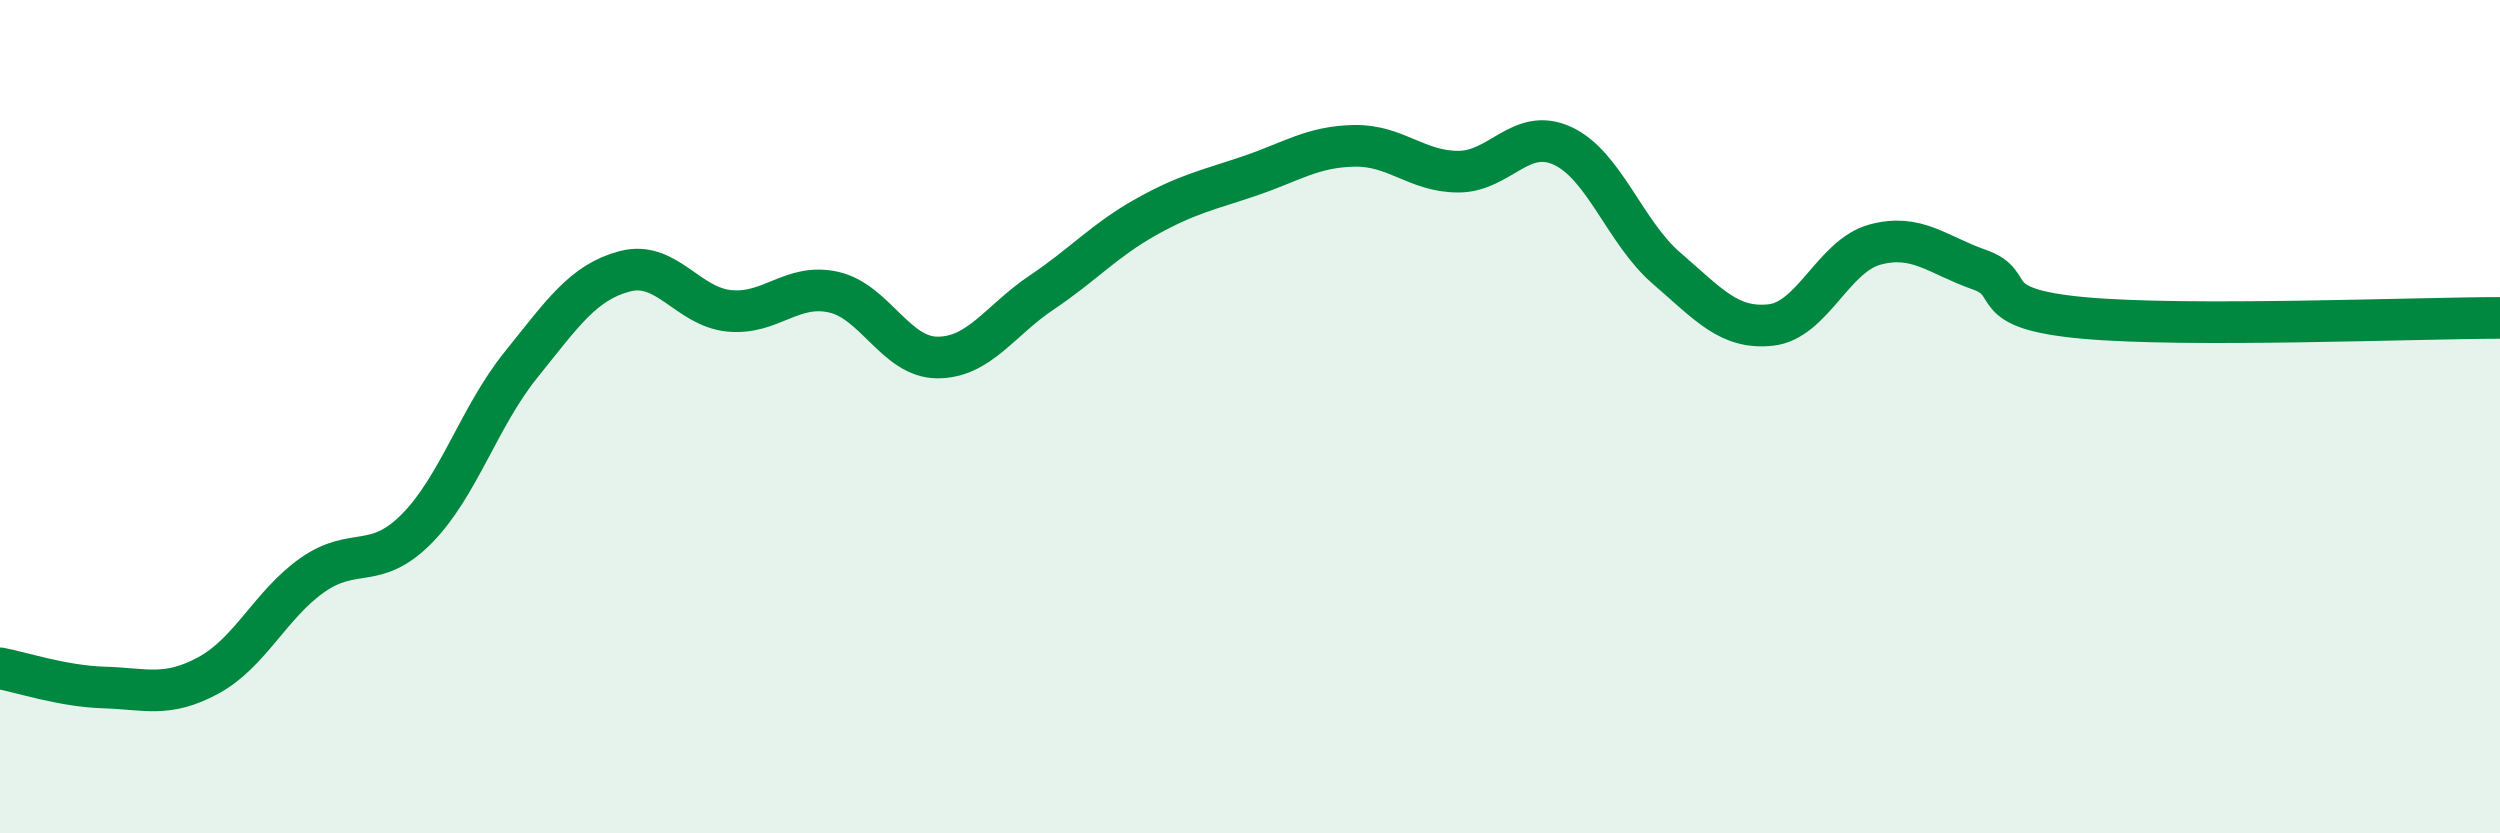
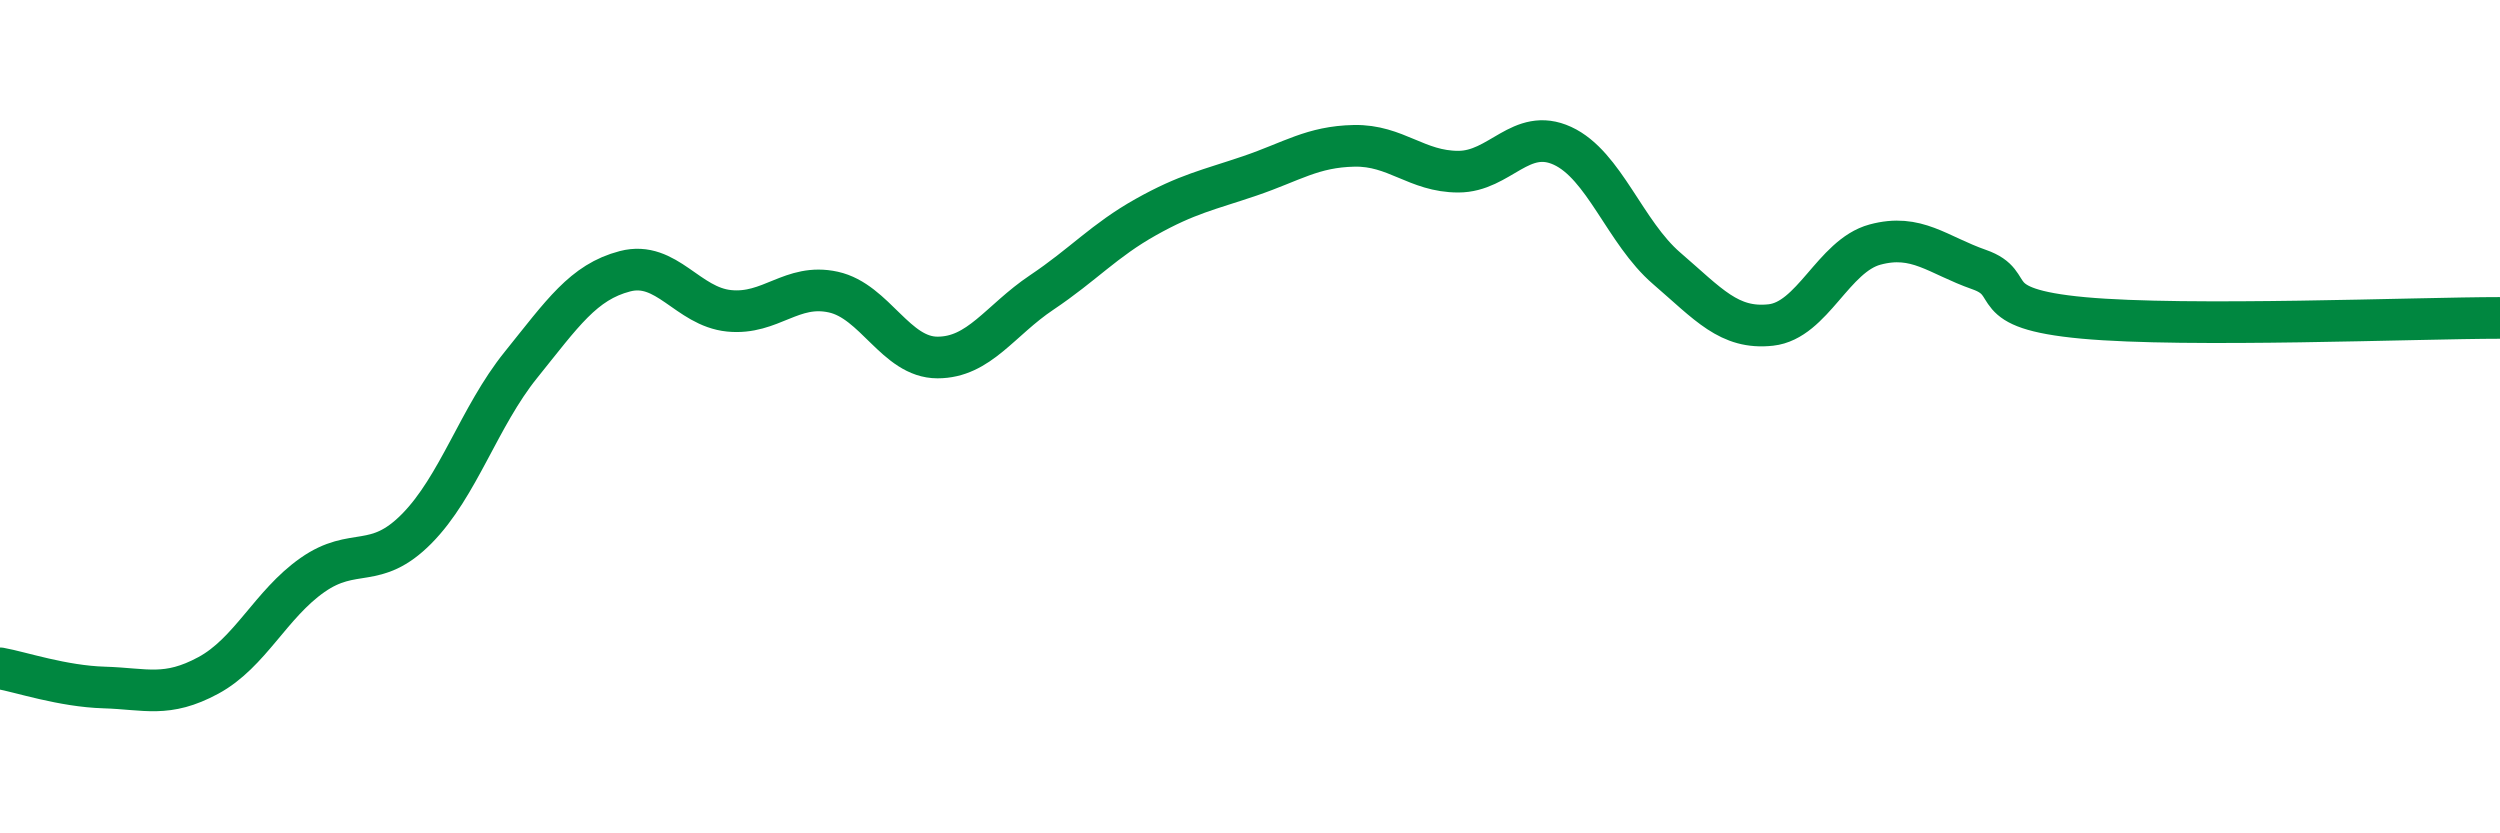
<svg xmlns="http://www.w3.org/2000/svg" width="60" height="20" viewBox="0 0 60 20">
-   <path d="M 0,16.04 C 0.5,16.13 1.5,16.47 2.5,16.5 C 3.5,16.53 4,16.75 5,16.21 C 6,15.67 6.5,14.5 7.5,13.8 C 8.5,13.1 9,13.7 10,12.69 C 11,11.68 11.5,10 12.5,8.76 C 13.5,7.52 14,6.77 15,6.51 C 16,6.25 16.5,7.36 17.5,7.46 C 18.5,7.56 19,6.79 20,7.01 C 21,7.23 21.5,8.58 22.5,8.58 C 23.5,8.58 24,7.69 25,7.02 C 26,6.35 26.5,5.77 27.5,5.21 C 28.5,4.65 29,4.56 30,4.22 C 31,3.88 31.5,3.52 32.5,3.5 C 33.5,3.48 34,4.12 35,4.12 C 36,4.12 36.5,3.04 37.5,3.5 C 38.5,3.96 39,5.58 40,6.44 C 41,7.3 41.5,7.91 42.5,7.8 C 43.5,7.69 44,6.14 45,5.87 C 46,5.6 46.5,6.12 47.5,6.47 C 48.5,6.82 47.5,7.4 50,7.63 C 52.5,7.86 58,7.63 60,7.63L60 20L0 20Z" fill="#008740" opacity="0.1" stroke-linecap="round" stroke-linejoin="round" />
  <path d="M 0,16.04 C 0.5,16.13 1.5,16.47 2.5,16.5 C 3.5,16.53 4,16.75 5,16.21 C 6,15.67 6.5,14.5 7.5,13.8 C 8.5,13.1 9,13.7 10,12.69 C 11,11.68 11.5,10 12.5,8.76 C 13.5,7.52 14,6.77 15,6.51 C 16,6.25 16.5,7.36 17.5,7.46 C 18.5,7.56 19,6.79 20,7.01 C 21,7.23 21.5,8.58 22.5,8.58 C 23.5,8.58 24,7.69 25,7.02 C 26,6.35 26.5,5.77 27.5,5.21 C 28.5,4.65 29,4.56 30,4.22 C 31,3.88 31.5,3.52 32.5,3.5 C 33.5,3.48 34,4.12 35,4.12 C 36,4.12 36.5,3.04 37.5,3.5 C 38.5,3.96 39,5.58 40,6.44 C 41,7.3 41.5,7.91 42.5,7.8 C 43.5,7.69 44,6.14 45,5.87 C 46,5.6 46.5,6.12 47.5,6.47 C 48.5,6.82 47.5,7.4 50,7.63 C 52.5,7.86 58,7.63 60,7.63" stroke="#008740" stroke-width="1" fill="none" stroke-linecap="round" stroke-linejoin="round" />
</svg>